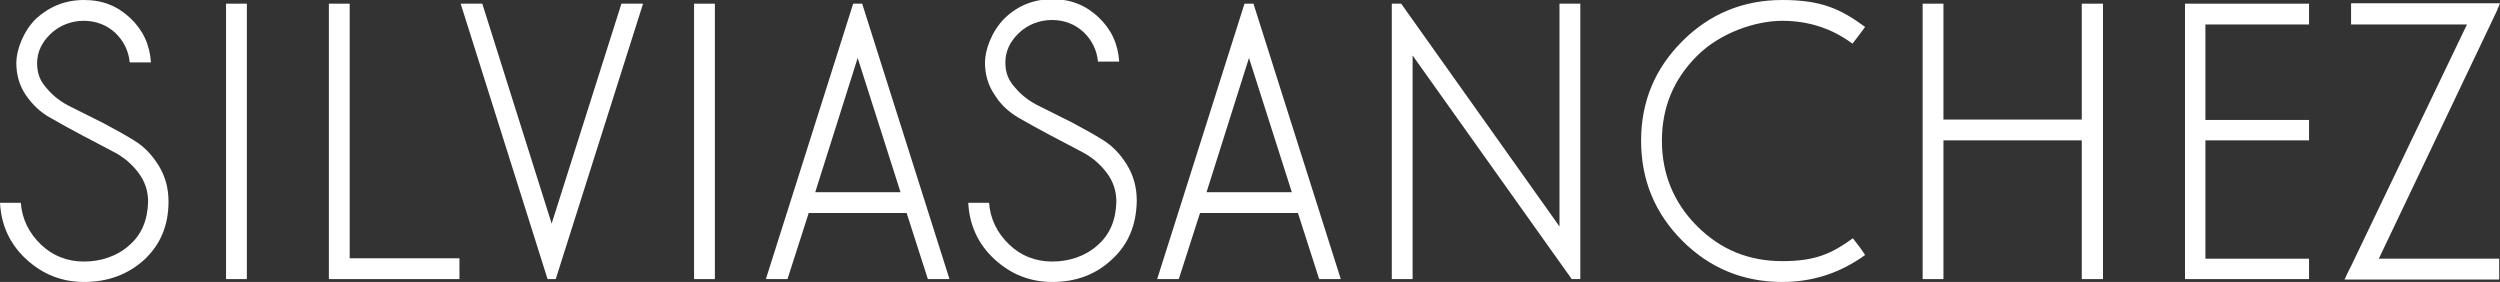
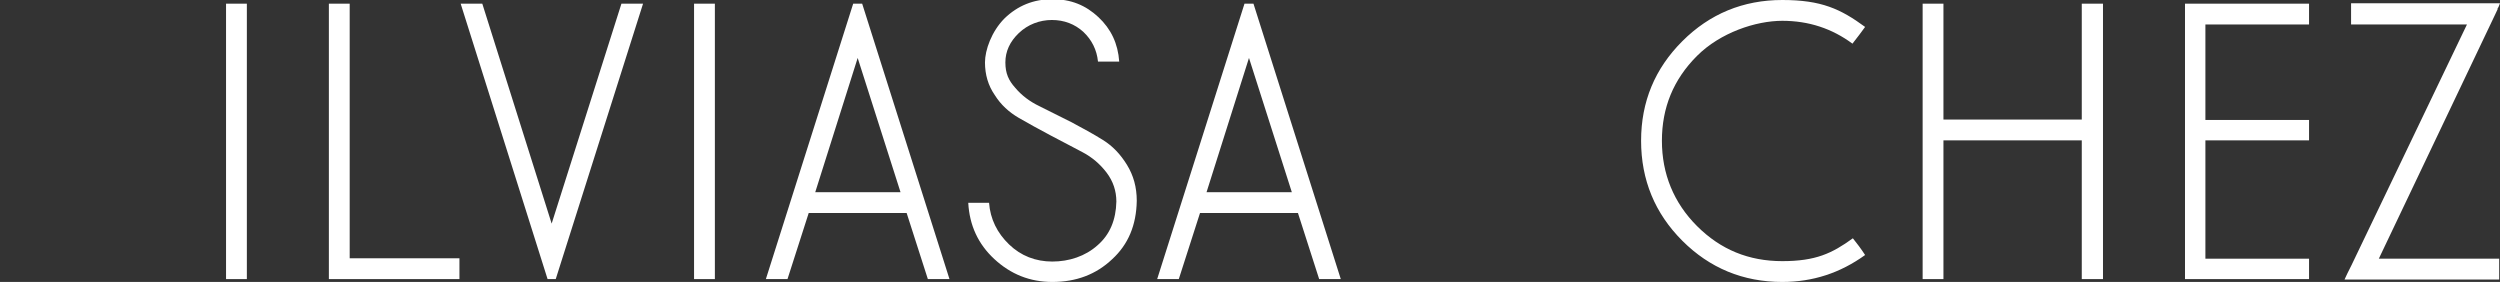
<svg xmlns="http://www.w3.org/2000/svg" id="Capa_1" data-name="Capa 1" viewBox="0 0 612.7 69.1">
  <rect x="0" y="0" width="612.7" height="69.1" fill="#333333" stroke="none" />
  <defs>
    <style>      .cls-1 {        fill: #fff;        stroke-width: 0px;      }    </style>
  </defs>
-   <path class="cls-1" d="M20.6,69.1c-5.5,0-10.2-1.9-14.2-5.6C2.4,59.8.3,55.2,0,49.7h5.1c.3,4,2,7.4,4.9,10.2s6.5,4.2,10.6,4.2,8.1-1.3,11.1-4c3-2.6,4.5-6.2,4.6-10.7,0-2.6-.8-5-2.4-7.1-1.6-2.1-3.6-3.8-5.9-5-2.4-1.3-5-2.6-7.8-4.1-2.8-1.5-5.4-2.9-7.8-4.3-2.4-1.3-4.4-3.2-6-5.5-1.6-2.3-2.4-5-2.4-8s1.6-7.6,4.8-10.8C12.1,1.6,16,0,20.6,0s8.2,1.5,11.3,4.4c3.1,2.9,4.8,6.5,5.1,10.9h-5.2c-.3-2.9-1.5-5.3-3.6-7.3-2.1-1.9-4.7-2.9-7.7-2.9s-5.9,1.1-8.1,3.2c-2.2,2.1-3.3,4.5-3.3,7.2s.8,4.4,2.4,6.2c1.6,1.9,3.6,3.4,5.9,4.5,2.4,1.2,5,2.5,7.8,3.9,2.8,1.5,5.4,2.9,7.8,4.4,2.4,1.5,4.3,3.5,5.9,6.1,1.6,2.6,2.4,5.5,2.4,8.8,0,6-2.1,10.7-6,14.3-4,3.6-8.9,5.4-14.7,5.4" />
  <rect class="cls-1" x="55.4" y=".9" width="5.1" height="67.5" />
  <path class="cls-1" d="M436.8,69.1c-9.6,0-17.8-3.4-24.5-10.1-6.7-6.7-10.1-14.9-10.1-24.5s3.4-17.7,10.1-24.4C419,3.4,427.2,0,436.8,0s14.3,2.2,20.3,6.6c-1,1.4-1.7,2.3-3.1,4.1-5-3.7-10.7-5.6-17.2-5.6s-15.2,2.9-20.9,8.6c-5.8,5.8-8.6,12.7-8.6,20.8s2.9,15.2,8.6,20.9c5.8,5.8,12.7,8.6,20.9,8.6s12.2-1.9,17.3-5.6c.9,1.1,2.1,2.7,3,4.1-6.1,4.4-12.8,6.6-20.3,6.6" />
  <polygon class="cls-1" points="80.6 .9 80.6 63.3 80.6 68.4 80.6 68.4 112.6 68.4 112.6 63.3 85.7 63.3 85.7 .9 80.6 .9" />
  <polygon class="cls-1" points="152.3 .9 135.2 54.8 118.2 .9 112.9 .9 134.2 68.4 136.2 68.4 157.6 .9 152.3 .9" />
  <rect class="cls-1" x="170.1" y=".9" width="5.1" height="67.5" />
  <path class="cls-1" d="M210.2,14.2l10.5,32.9h-20.9l10.4-32.9ZM209.1.9l-21.4,67.5h5.3l5.2-16.2h24l5.2,16.2h5.3L211.3.9h-2.2Z" />
  <path class="cls-1" d="M257.9,69.1c-5.5,0-10.2-1.9-14.2-5.6-4-3.7-6.1-8.3-6.4-13.8h5.1c.3,4,2,7.4,4.9,10.2s6.5,4.2,10.6,4.2,8.1-1.3,11.1-4c3-2.6,4.5-6.2,4.6-10.7,0-2.6-.8-5-2.4-7.1s-3.6-3.8-5.9-5c-2.4-1.3-5-2.6-7.8-4.1-2.8-1.5-5.4-2.9-7.8-4.3-2.4-1.4-4.4-3.2-5.9-5.6-1.6-2.3-2.4-5-2.4-8s1.6-7.6,4.8-10.8c3.2-3.1,7.1-4.7,11.7-4.7s8.2,1.5,11.3,4.4c3.1,2.9,4.8,6.5,5.1,10.9h-5.2c-.3-2.9-1.5-5.3-3.6-7.3-2.1-1.9-4.7-2.9-7.7-2.9s-5.9,1.1-8.1,3.2c-2.2,2.1-3.3,4.5-3.3,7.2s.8,4.4,2.4,6.2c1.6,1.9,3.6,3.4,5.9,4.5,2.4,1.2,5,2.5,7.8,3.9,2.8,1.5,5.4,2.9,7.8,4.4s4.3,3.5,5.9,6.1,2.4,5.5,2.4,8.8c-.1,6-2.1,10.7-6,14.3-4,3.8-8.9,5.6-14.7,5.6" />
  <path class="cls-1" d="M306.1,14.2l10.5,32.9h-20.9l10.4-32.9ZM305,.9l-21.4,67.5h5.3l5.2-16.2h24l5.2,16.2h5.3L307.2.9h-2.2Z" />
-   <polygon class="cls-1" points="382.2 .9 382.2 55.5 343.4 .9 341.1 .9 341.1 68.4 346.2 68.4 346.2 13.6 385.2 68.4 387.3 68.4 387.3 .9 382.2 .9" />
  <polygon class="cls-1" points="510.2 .9 510.2 29.3 476.3 29.3 476.3 .9 471.2 .9 471.2 68.4 476.3 68.4 476.3 34.4 510.2 34.4 510.2 68.4 515.4 68.4 515.4 67.2 515.4 2.1 515.4 .9 510.2 .9" />
  <g>
    <path class="cls-1" d="M564.7.9h-29.2v67.5h30.4v-5h-25.4v-29h25.4v-5h-25.4V6h25.4V.9h-1.2Z" />
    <path class="cls-1" d="M612.7,63.4h-29.7l28.3-59.4.8-1.7c0-.2,0-.3.2-.5l.4-1h-36.5v5.2h28.4l-28.3,59h0l-1,2h0c0,0-.7,1.5-.7,1.5h37.9v-1.2h0v-2.6h0v-1.3h.2Z" />
  </g>
</svg>